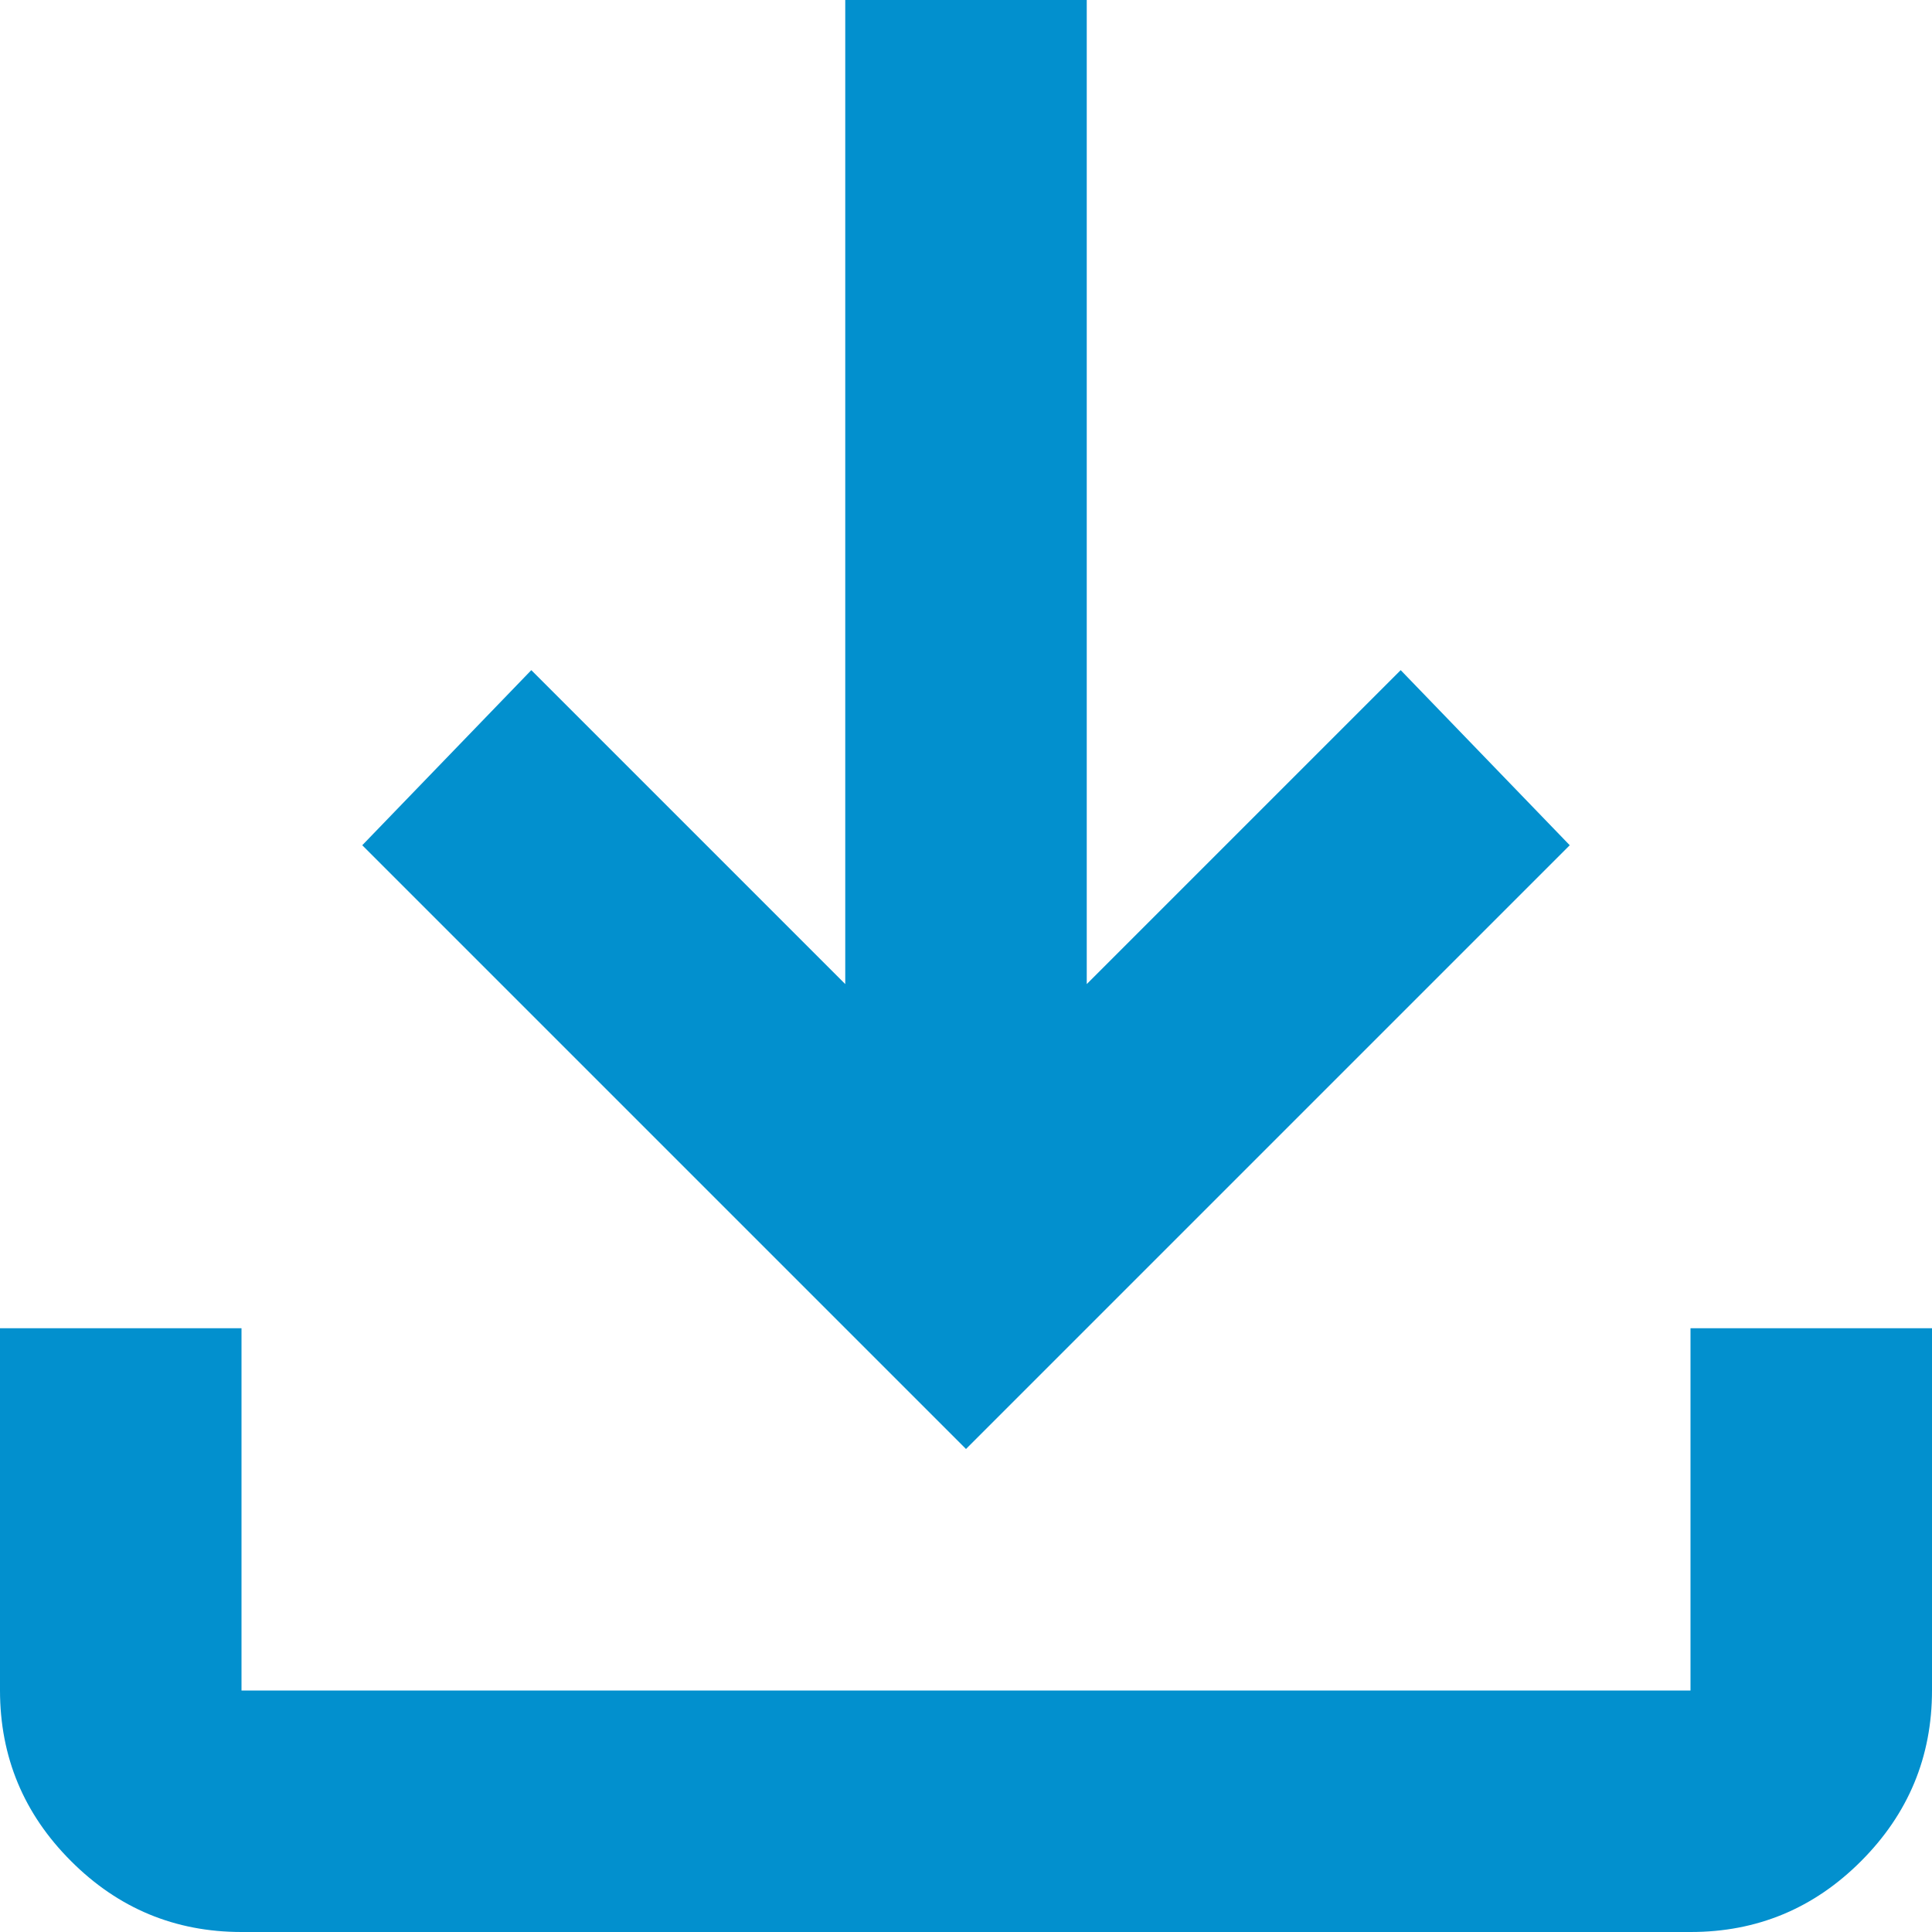
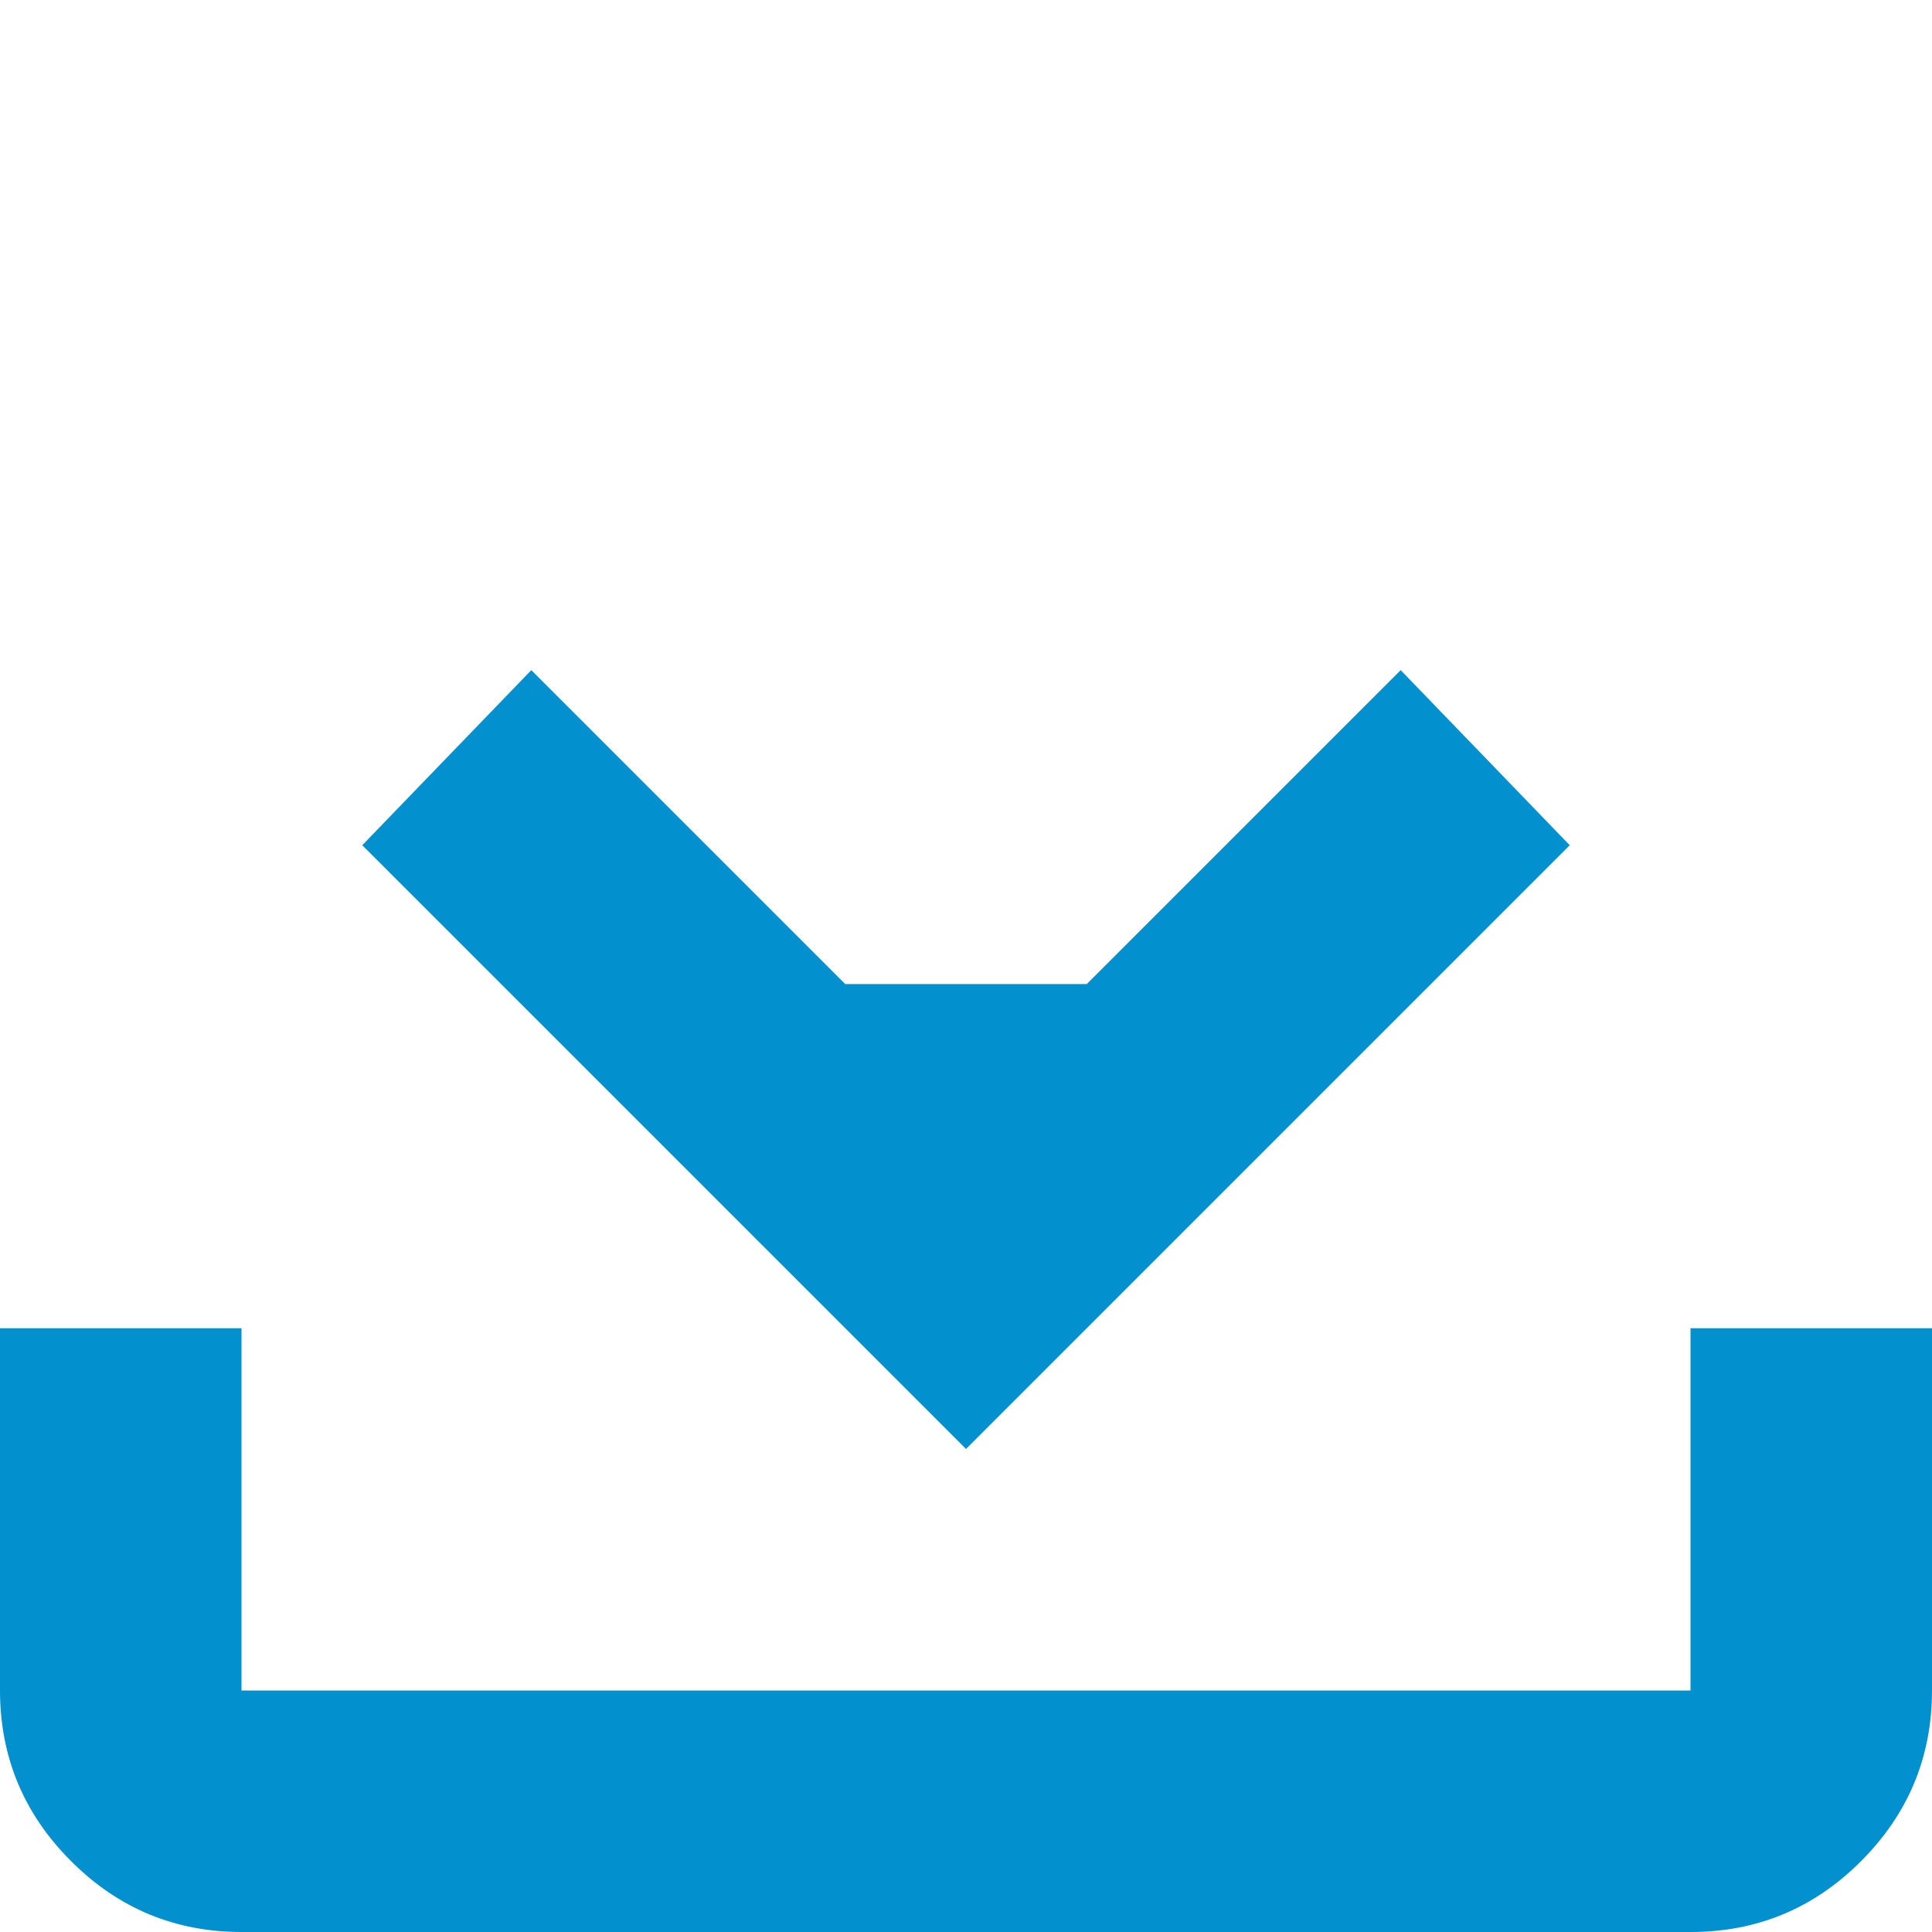
<svg xmlns="http://www.w3.org/2000/svg" width="30" height="30" viewBox="0 0 30 30" fill="none">
-   <path d="M15 22.5L5.625 13.125L8.25 10.406L13.125 15.281V0H16.875V15.281L21.75 10.406L24.375 13.125L15 22.5ZM3.75 30C2.719 30 1.836 29.633 1.103 28.899C0.369 28.166 0.001 27.282 0 26.25V20.625H3.75V26.25H26.25V20.625H30V26.25C30 27.281 29.633 28.164 28.899 28.899C28.166 29.634 27.282 30.001 26.25 30H3.75Z" fill="#0290CE" />
+   <path d="M15 22.5L5.625 13.125L8.25 10.406L13.125 15.281H16.875V15.281L21.75 10.406L24.375 13.125L15 22.5ZM3.75 30C2.719 30 1.836 29.633 1.103 28.899C0.369 28.166 0.001 27.282 0 26.25V20.625H3.75V26.25H26.25V20.625H30V26.25C30 27.281 29.633 28.164 28.899 28.899C28.166 29.634 27.282 30.001 26.25 30H3.75Z" fill="#0290CE" />
</svg>